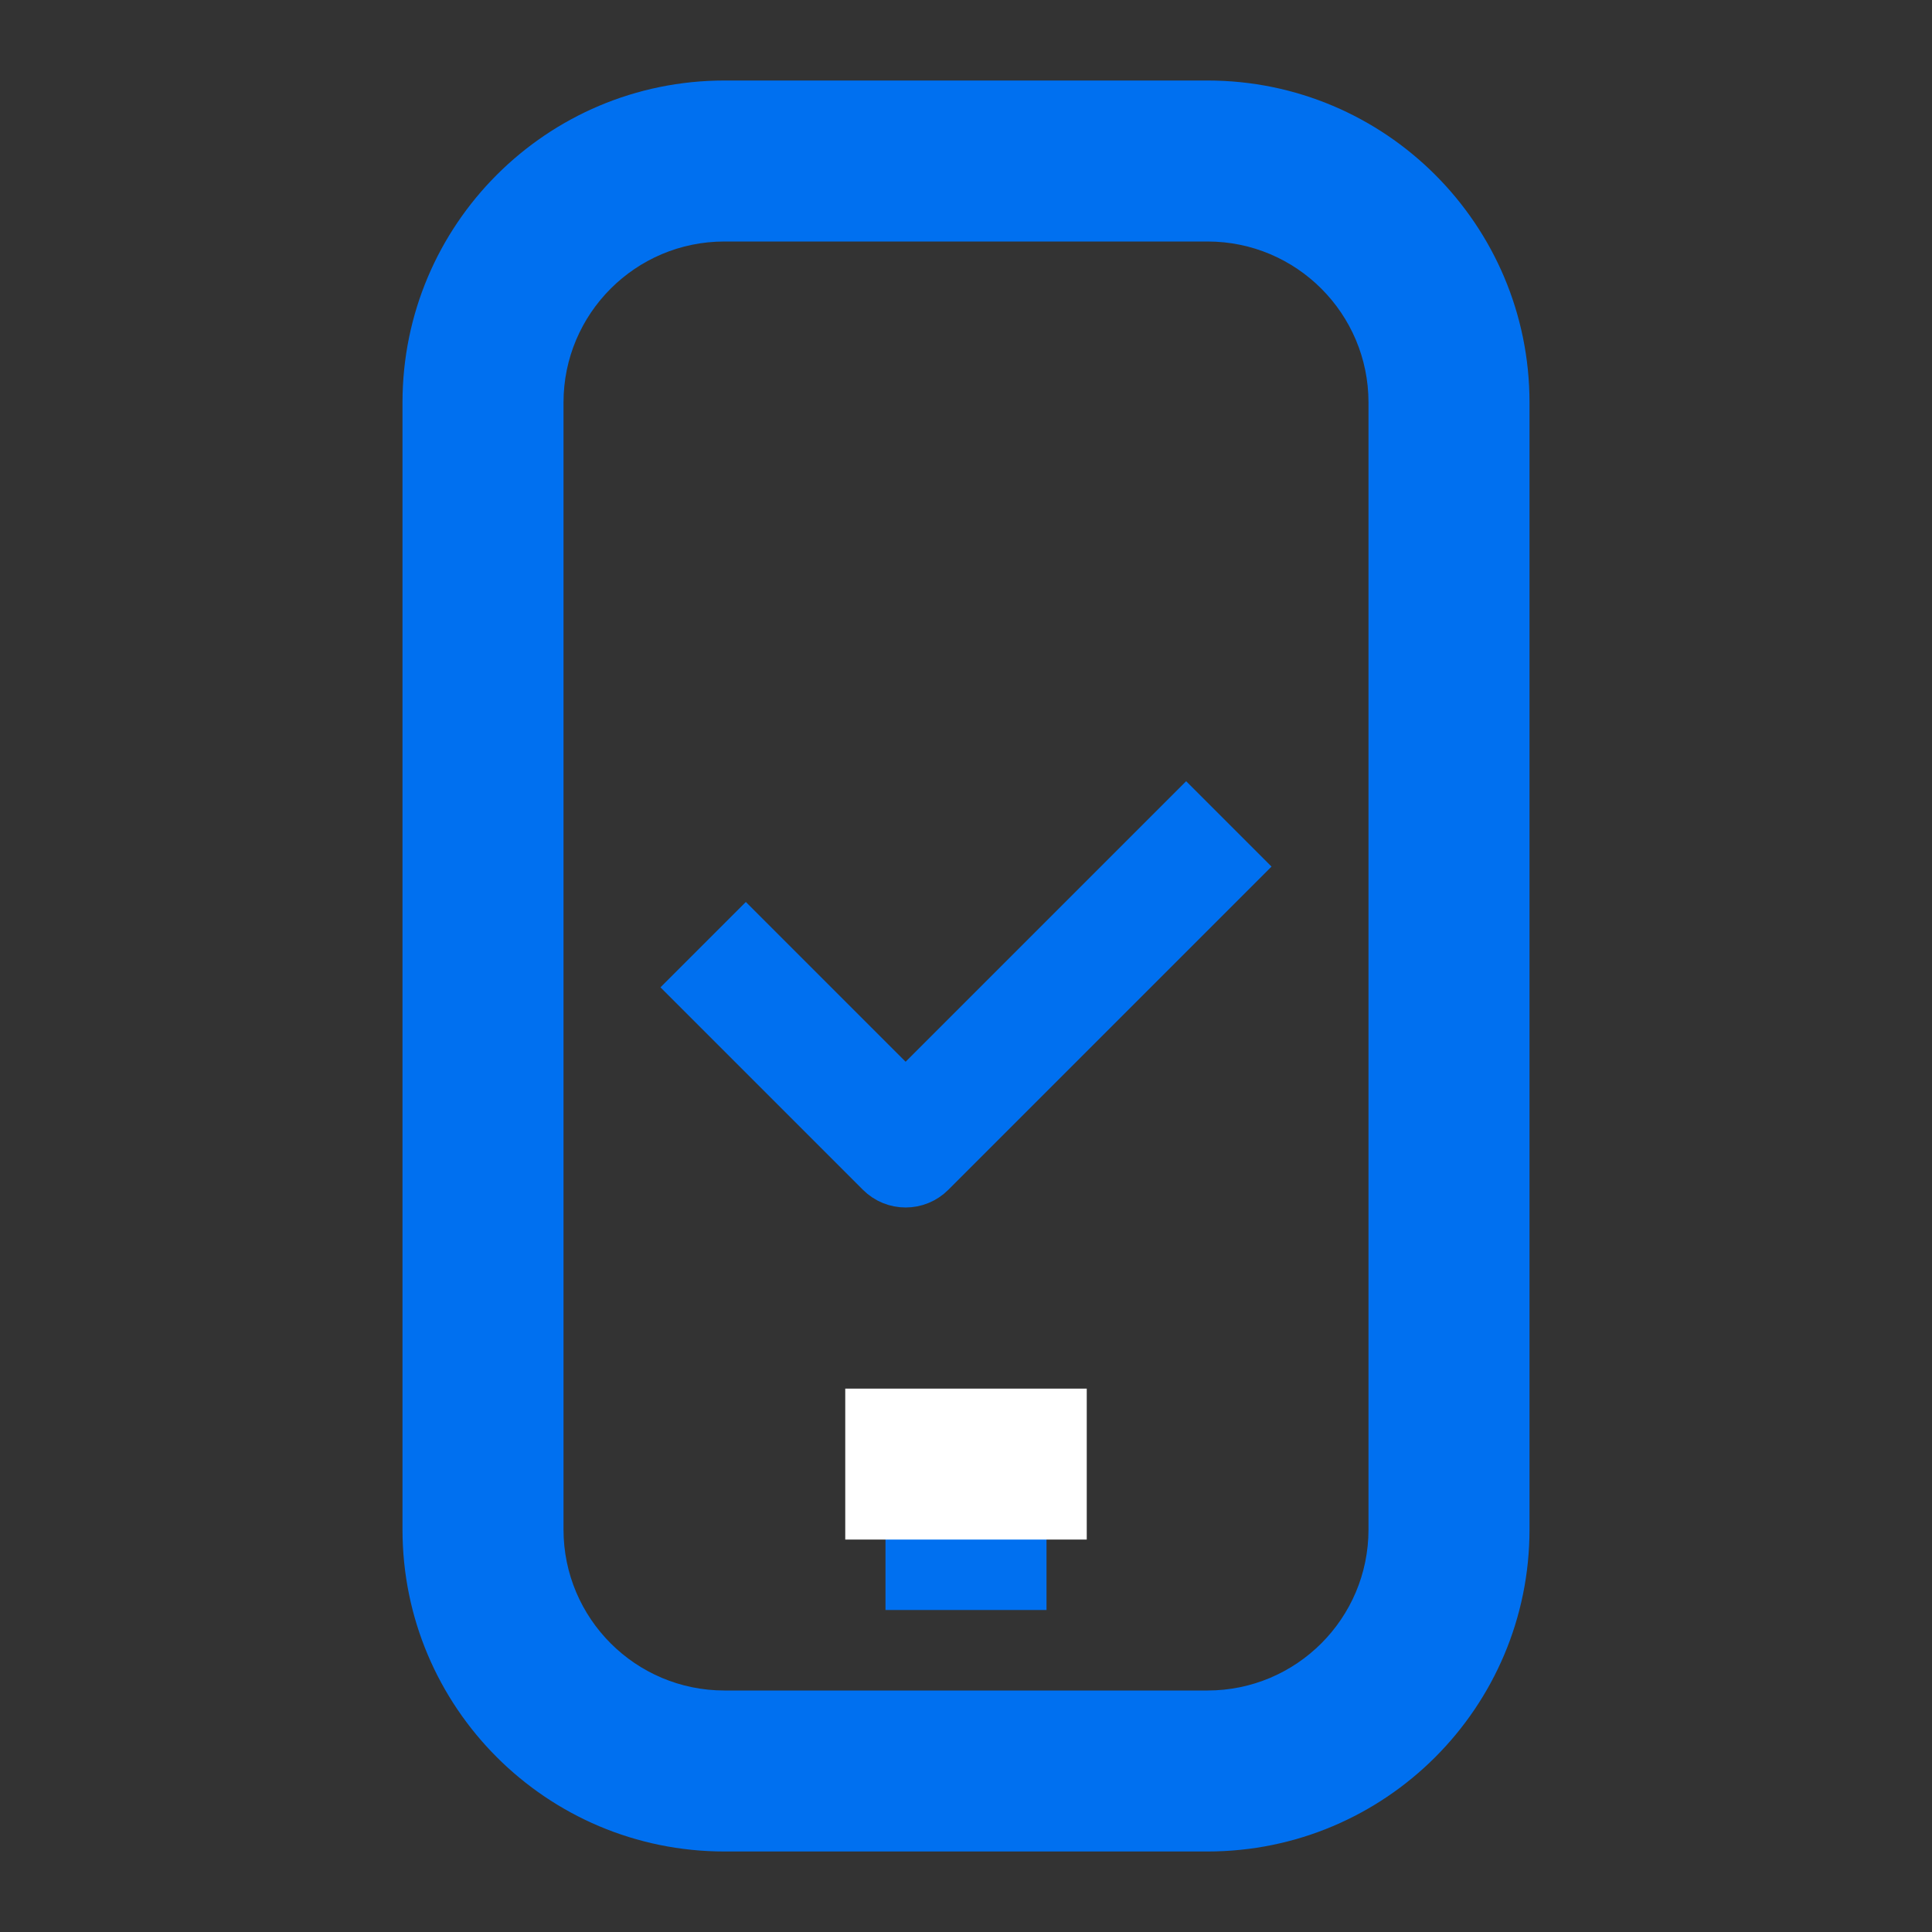
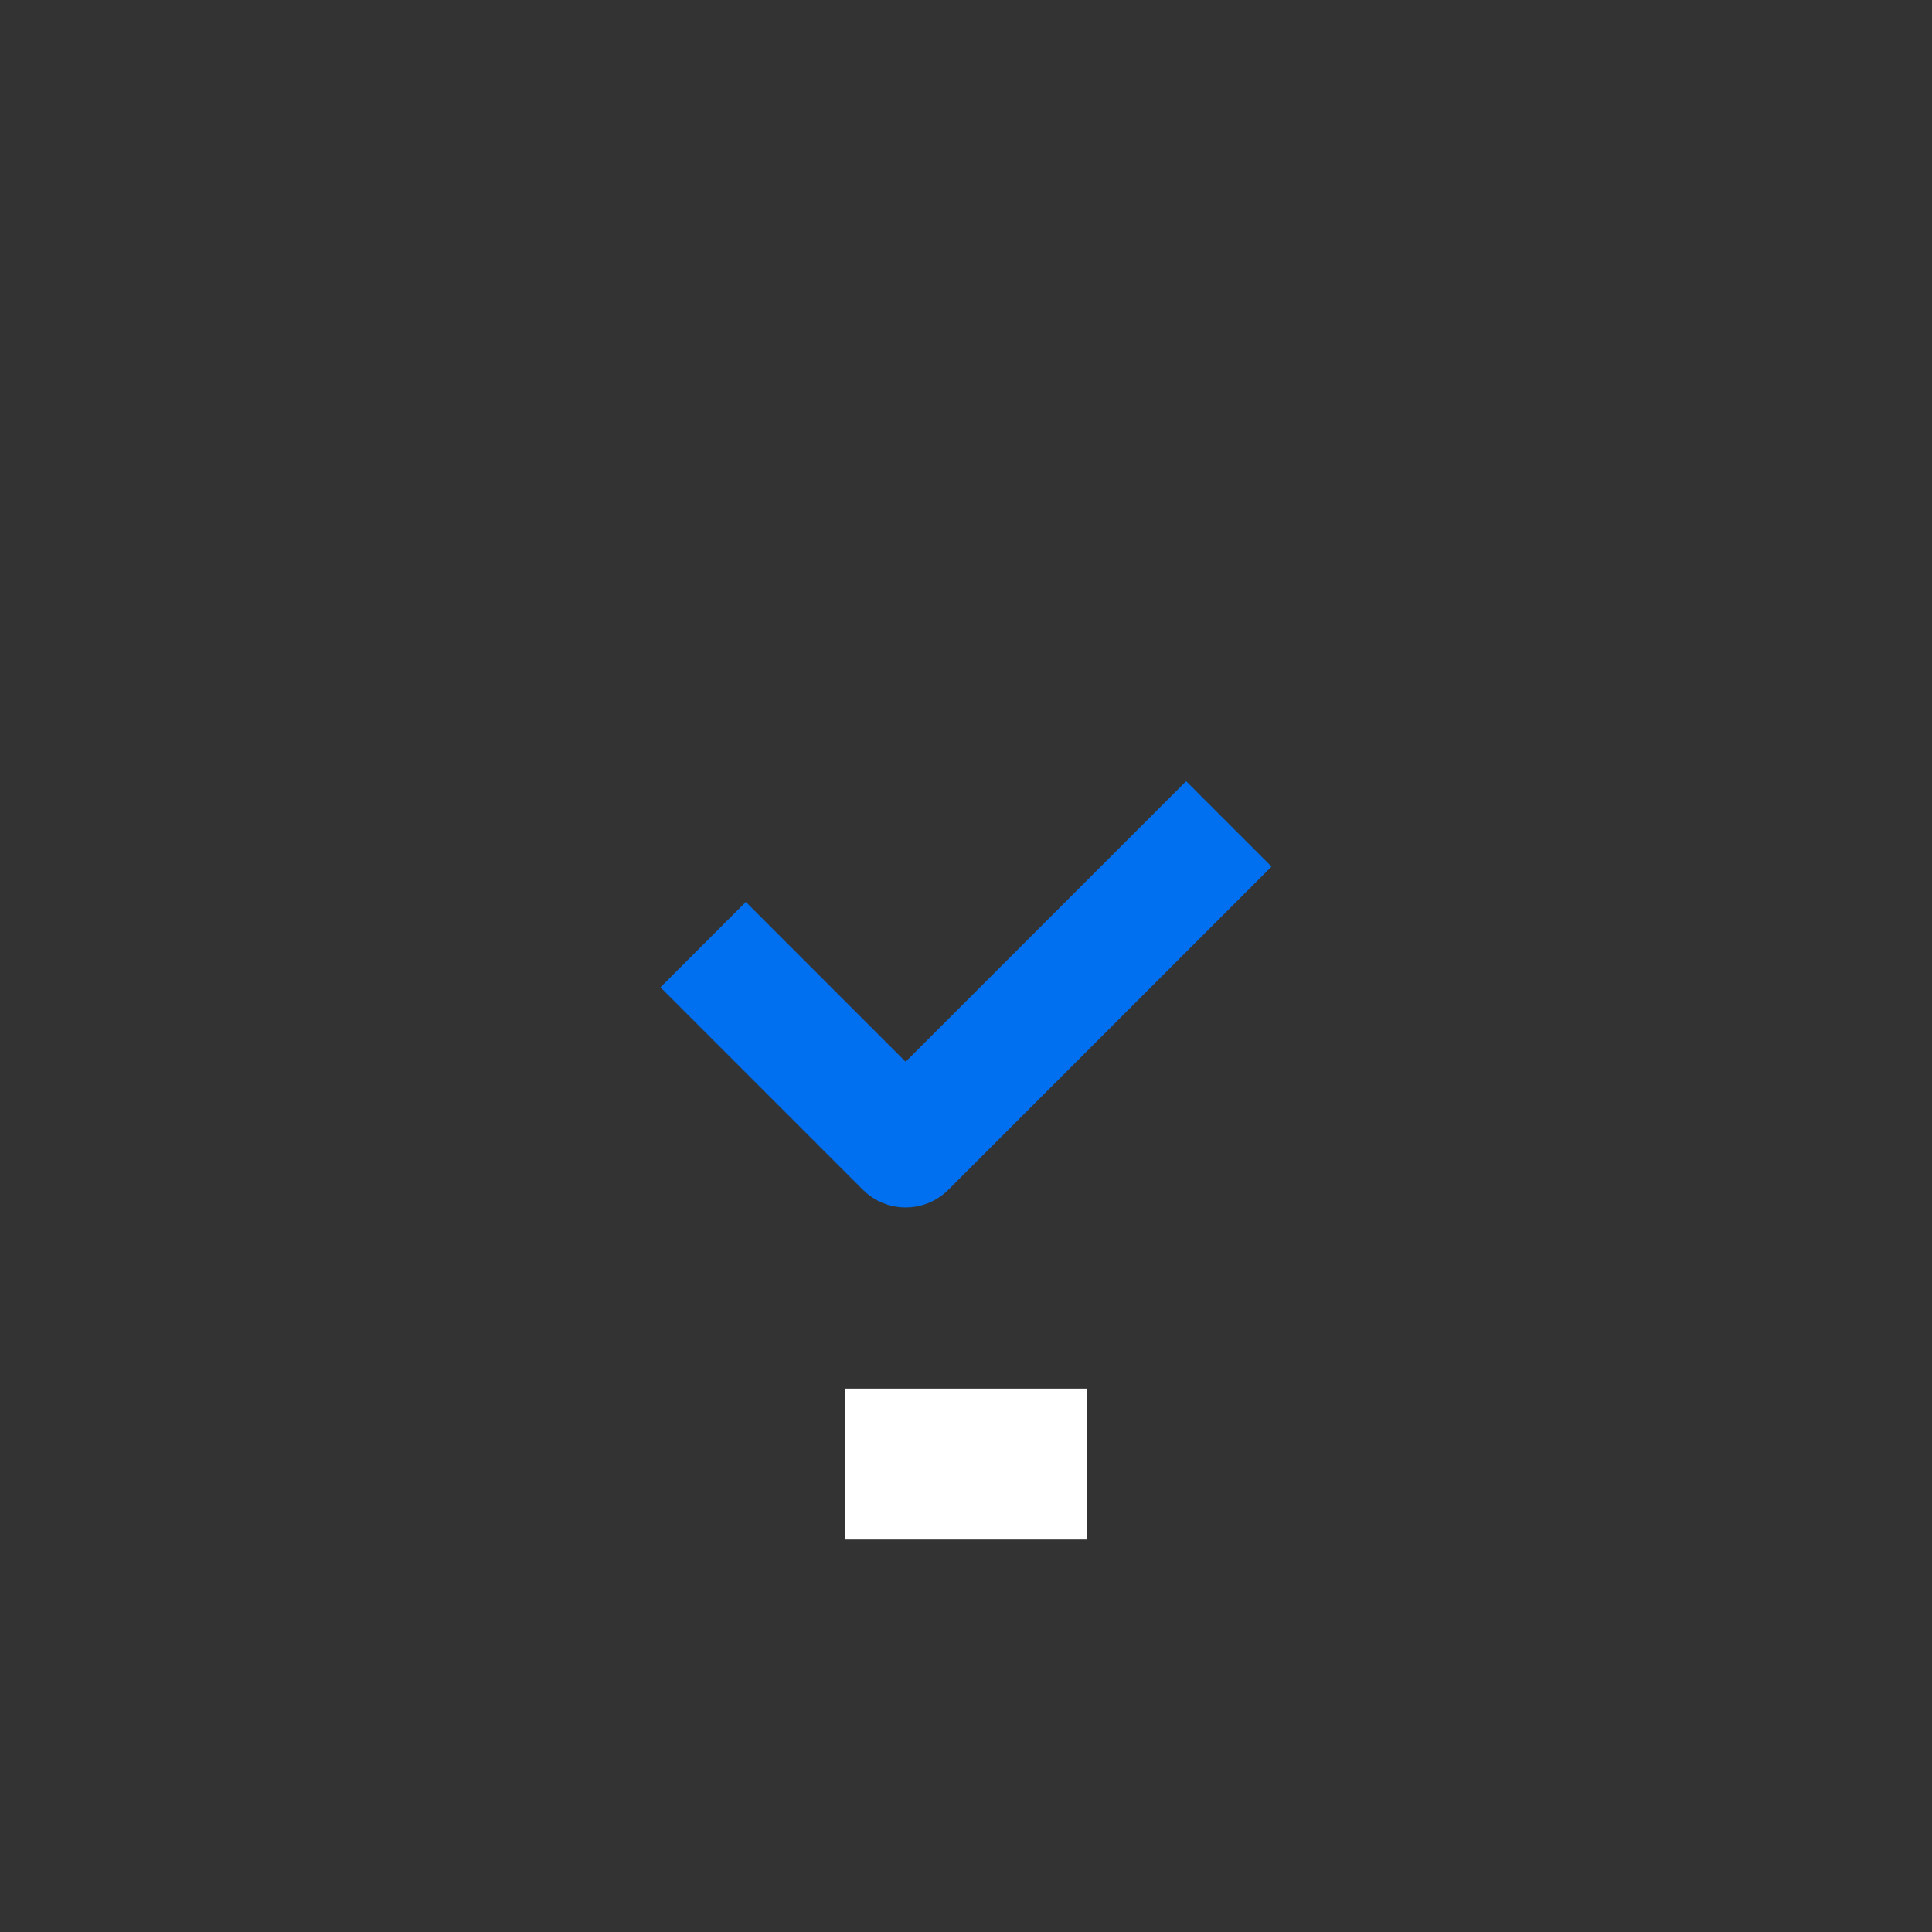
<svg xmlns="http://www.w3.org/2000/svg" width="64" height="64" viewBox="0 0 64 64" fill="none">
  <rect x="0" y="0" width="64" height="64" fill="#333333" stroke="none" />
-   <path fill-rule="evenodd" clip-rule="evenodd" d="M13.333 13.333C13.333 7.442 18.109 2.667 24 2.667H40C45.891 2.667 50.667 7.442 50.667 13.333V50.667C50.667 56.558 45.891 61.333 40 61.333H24C18.109 61.333 13.333 56.558 13.333 50.667V13.333ZM24 8C21.055 8 18.667 10.388 18.667 13.333V50.667C18.667 53.612 21.055 56 24 56H40C42.946 56 45.333 53.612 45.333 50.667V13.333C45.333 10.388 42.946 8 40 8H24ZM34.667 53.333H29.333V48H34.667V53.333Z" fill="#0070F0" />
  <path fill-rule="evenodd" clip-rule="evenodd" d="M30 36.586L39.293 27.293L40.707 28.707L30.707 38.707C30.317 39.097 29.683 39.097 29.293 38.707L23.293 32.707L24.707 31.293L30 36.586Z" fill="#0070F0" stroke="#0070F0" stroke-width="2" />
  <rect x="28" y="46" width="8" height="5" fill="white" />
</svg>